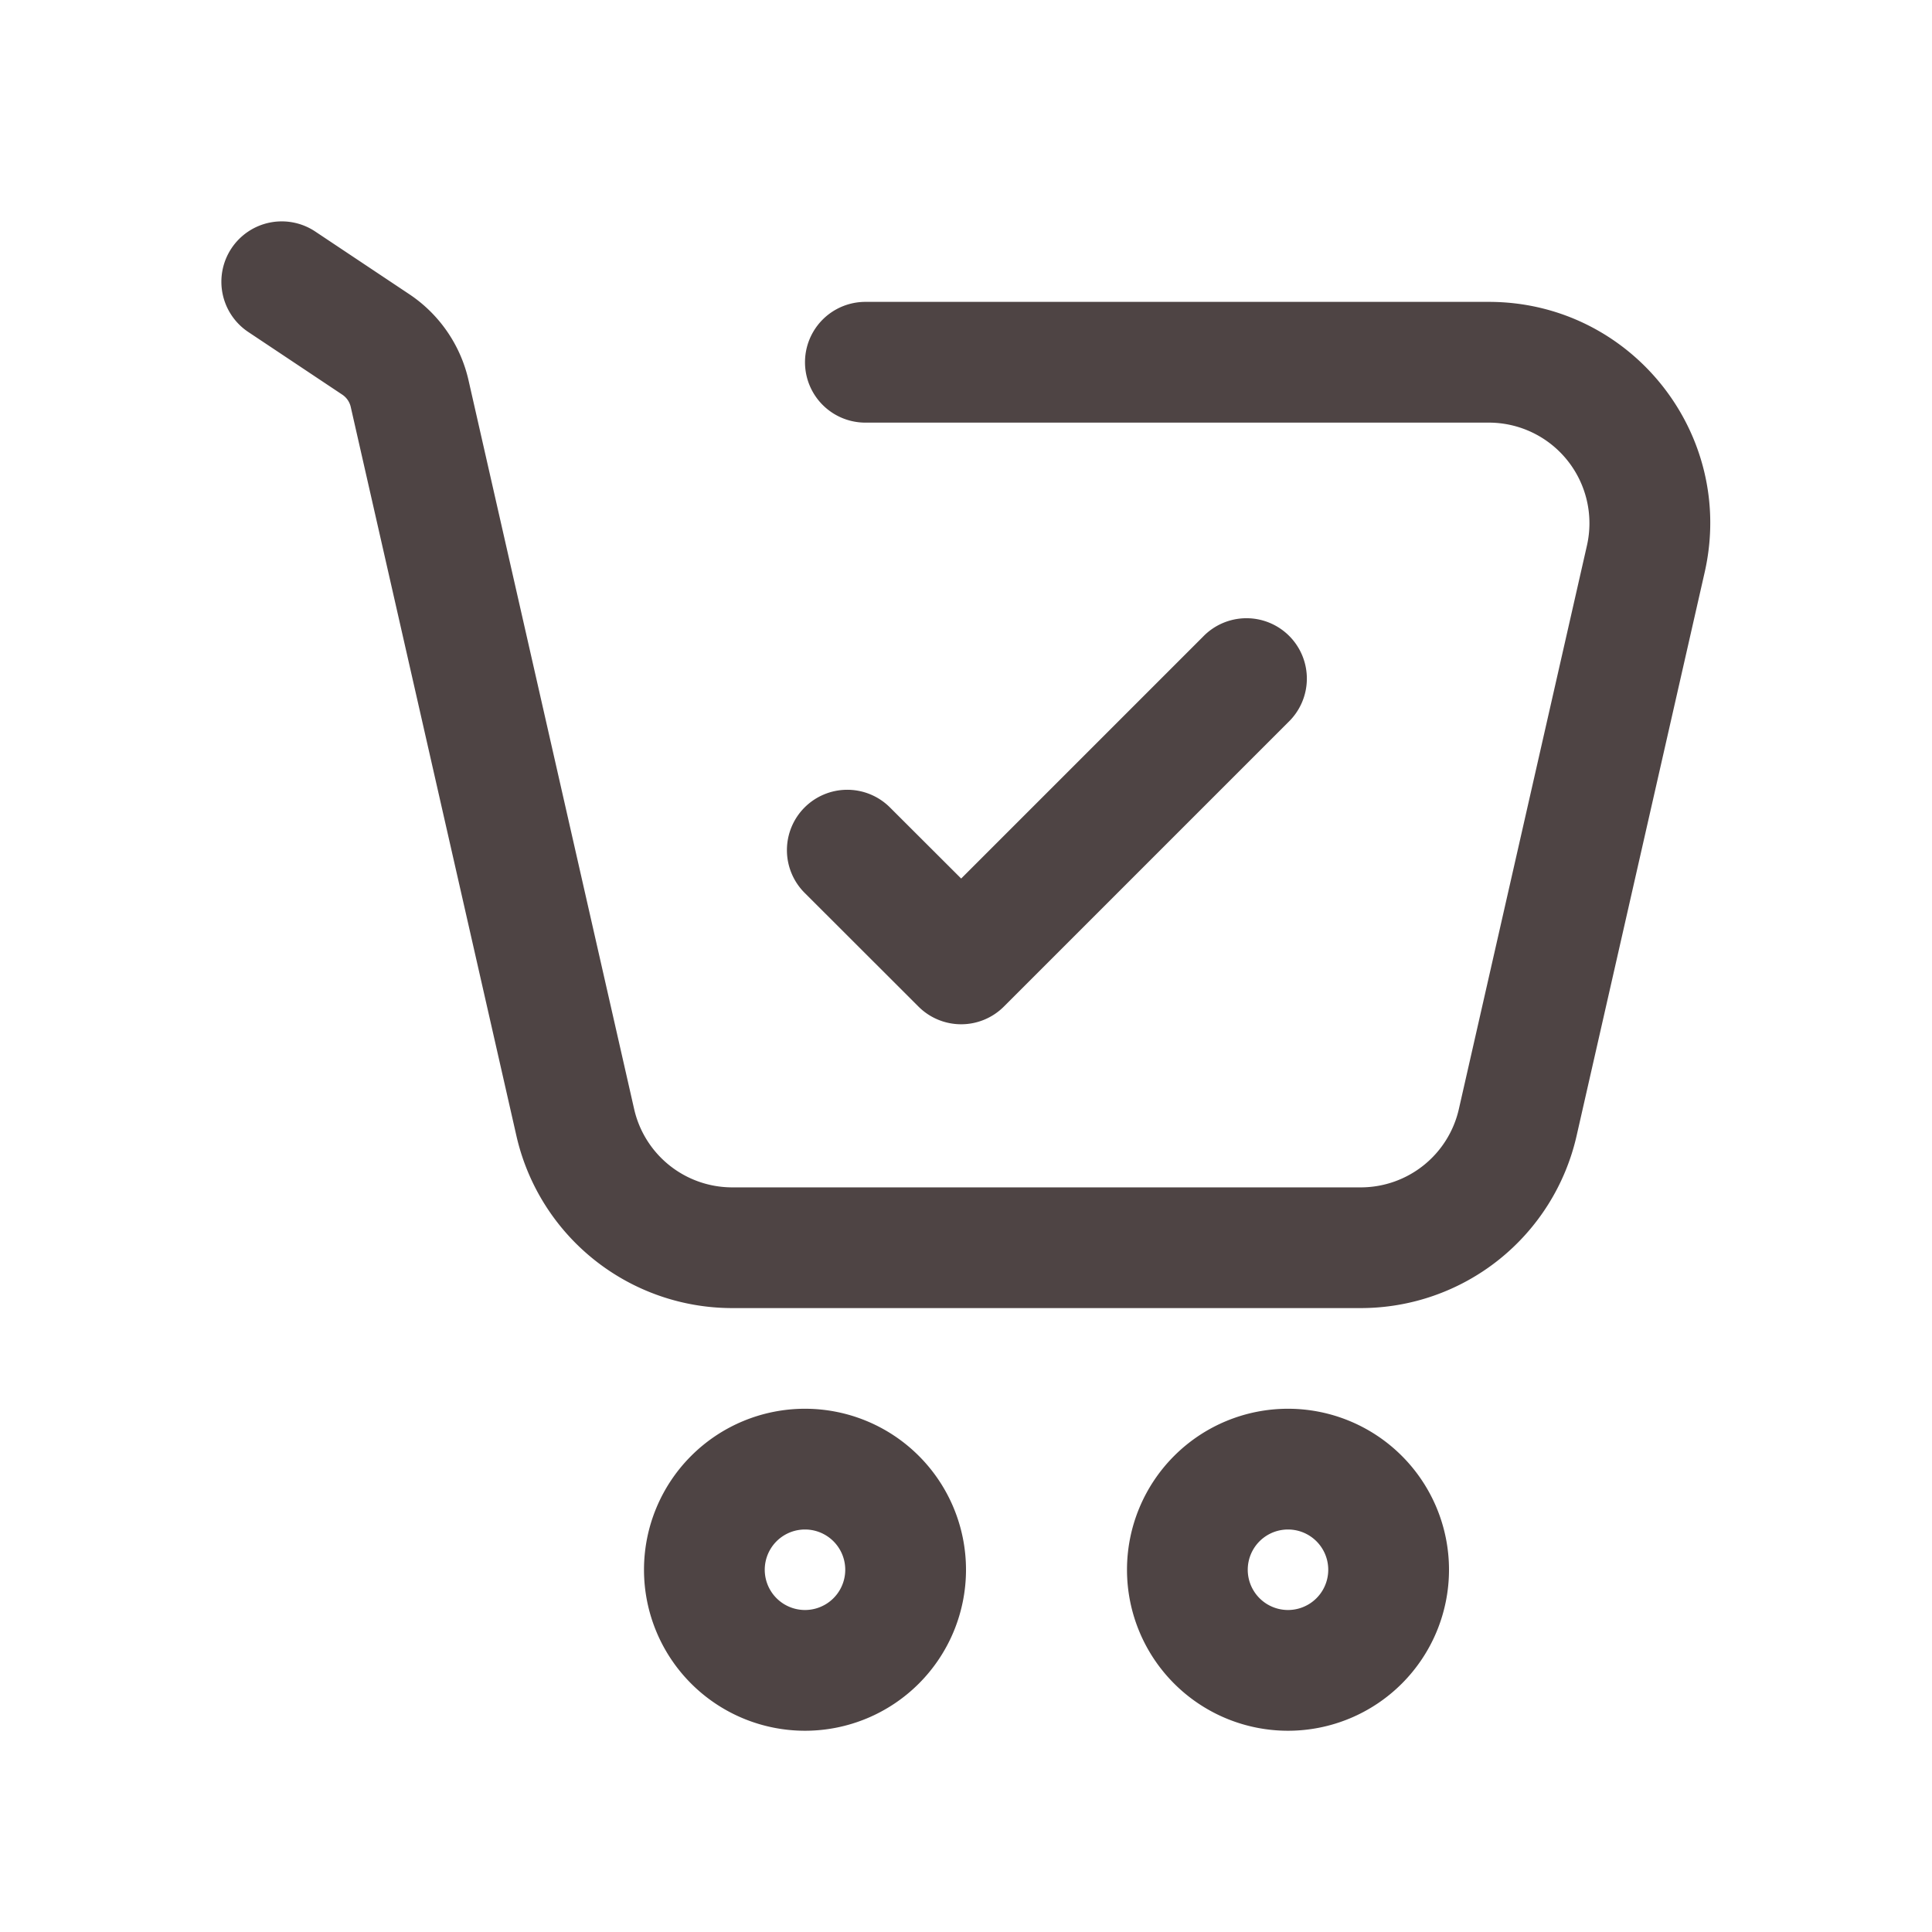
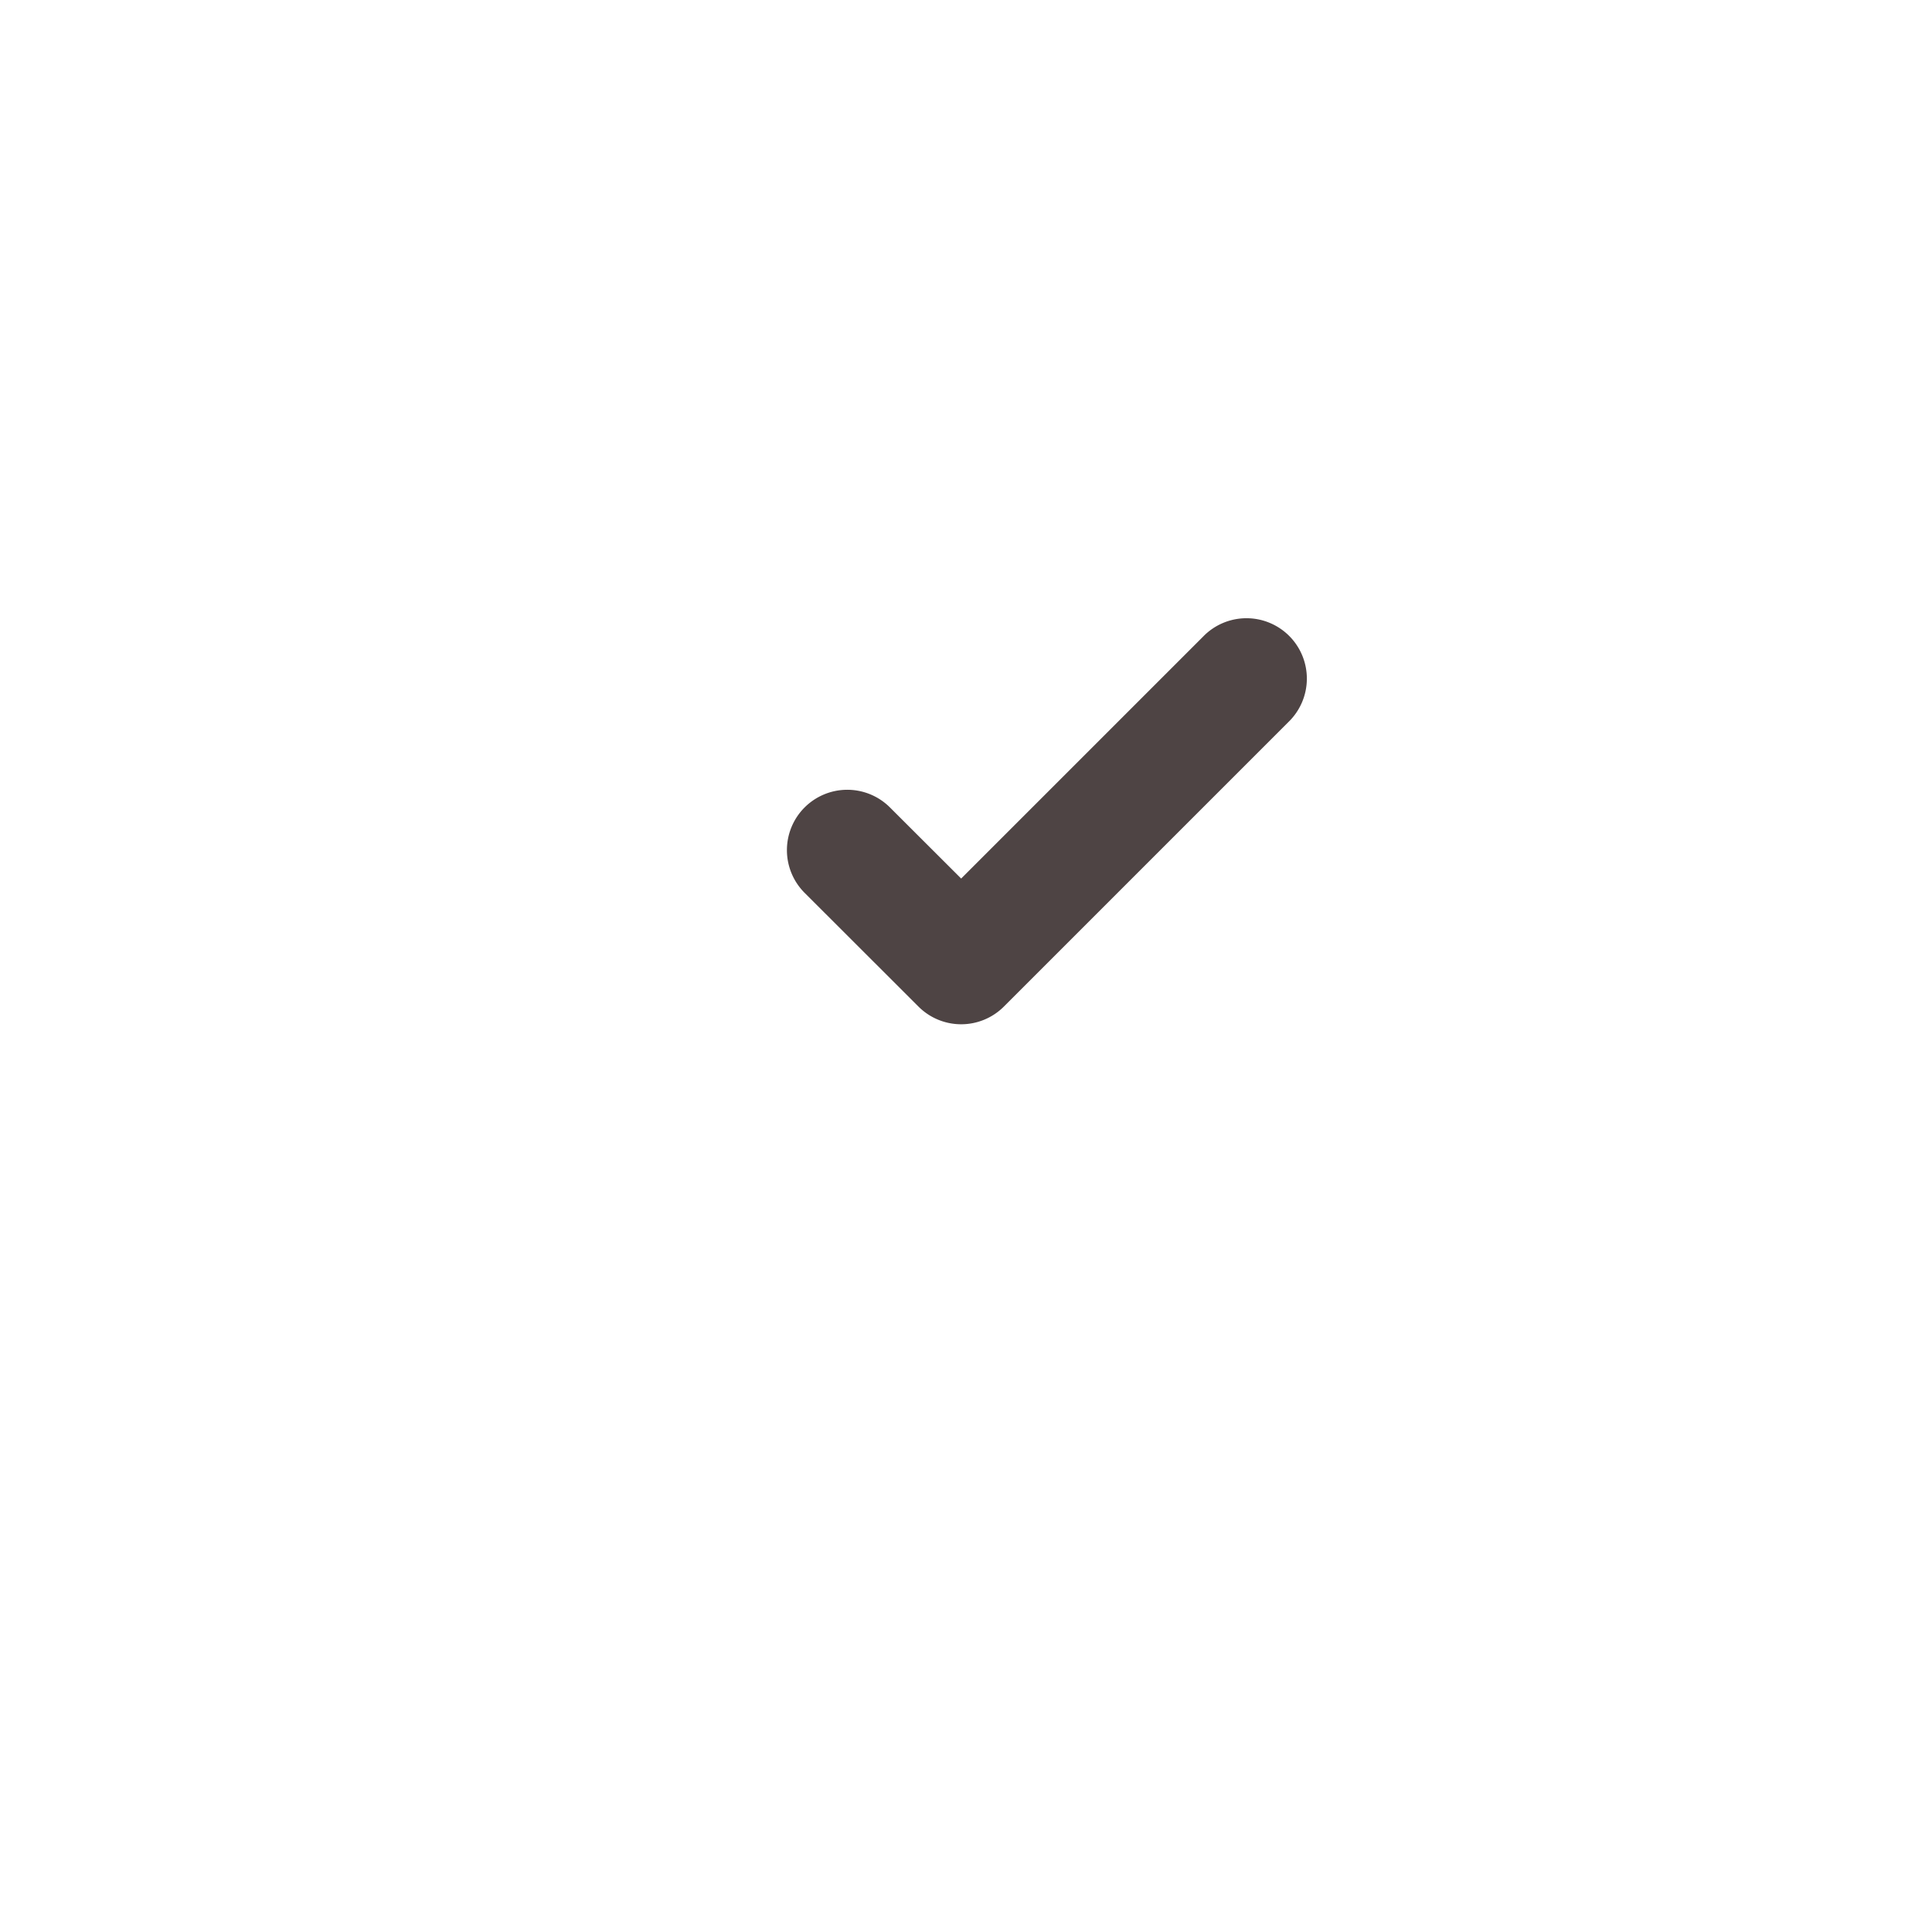
<svg xmlns="http://www.w3.org/2000/svg" width="512" height="512" x="0" y="0" viewBox="0 0 48 48" style="enable-background:new 0 0 512 512" xml:space="preserve">
  <g fill="#4E4444">
    <g fill="#4E4444" fill-rule="evenodd" clip-rule="evenodd">
-       <path d="M32 40a1 1 0 1 0 0-2 1 1 0 0 0 0 2zm0 3a4 4 0 1 0 0-8 4 4 0 0 0 0 8zM20 40a1 1 0 1 0 0-2 1 1 0 0 0 0 2zm0 3a4 4 0 1 0 0-8 4 4 0 0 0 0 8zM5.752 6.168a1.5 1.5 0 0 1 2.08-.416l2.336 1.557a3.5 3.5 0 0 1 1.472 2.137l4.115 18.108a2.5 2.5 0 0 0 2.438 1.946h15.614a2.5 2.5 0 0 0 2.438-1.946l3.182-14a2.5 2.5 0 0 0-2.438-3.054H21.5a1.5 1.5 0 0 1 0-3h15.489c3.53 0 6.145 3.277 5.363 6.719l-3.182 14a5.5 5.5 0 0 1-5.363 4.28H18.193a5.5 5.5 0 0 1-5.363-4.28L8.714 10.11a.5.5 0 0 0-.21-.305L6.168 8.248a1.5 1.5 0 0 1-.416-2.08z" fill="#4E4444" data-original="#000000" />
      <path d="M19.99 20.061a1.5 1.5 0 0 1 2.12-.001l1.77 1.767 6.01-6.01a1.5 1.5 0 1 1 2.12 2.122l-7.07 7.07a1.5 1.5 0 0 1-2.12 0l-2.83-2.827a1.5 1.5 0 0 1 0-2.121z" fill="#4E4444" data-original="#000000" />
    </g>
  </g>
</svg>